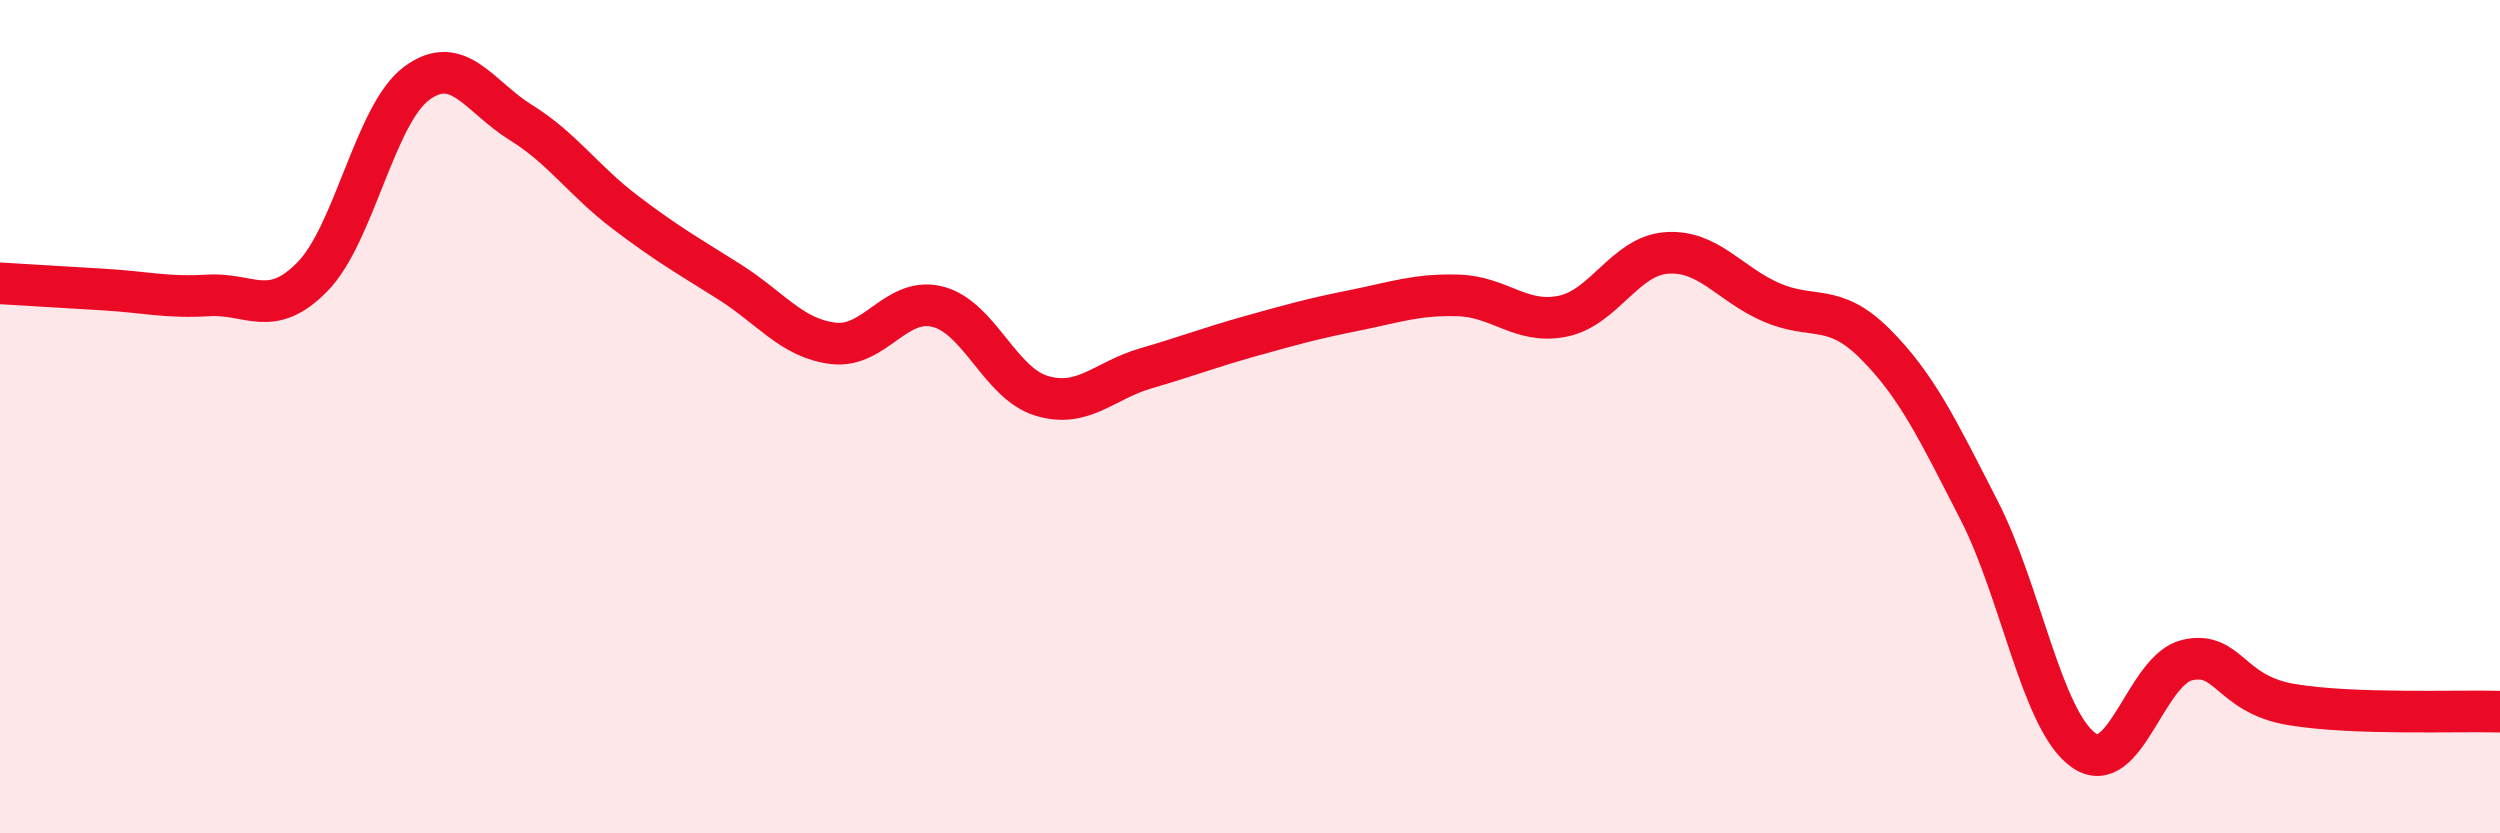
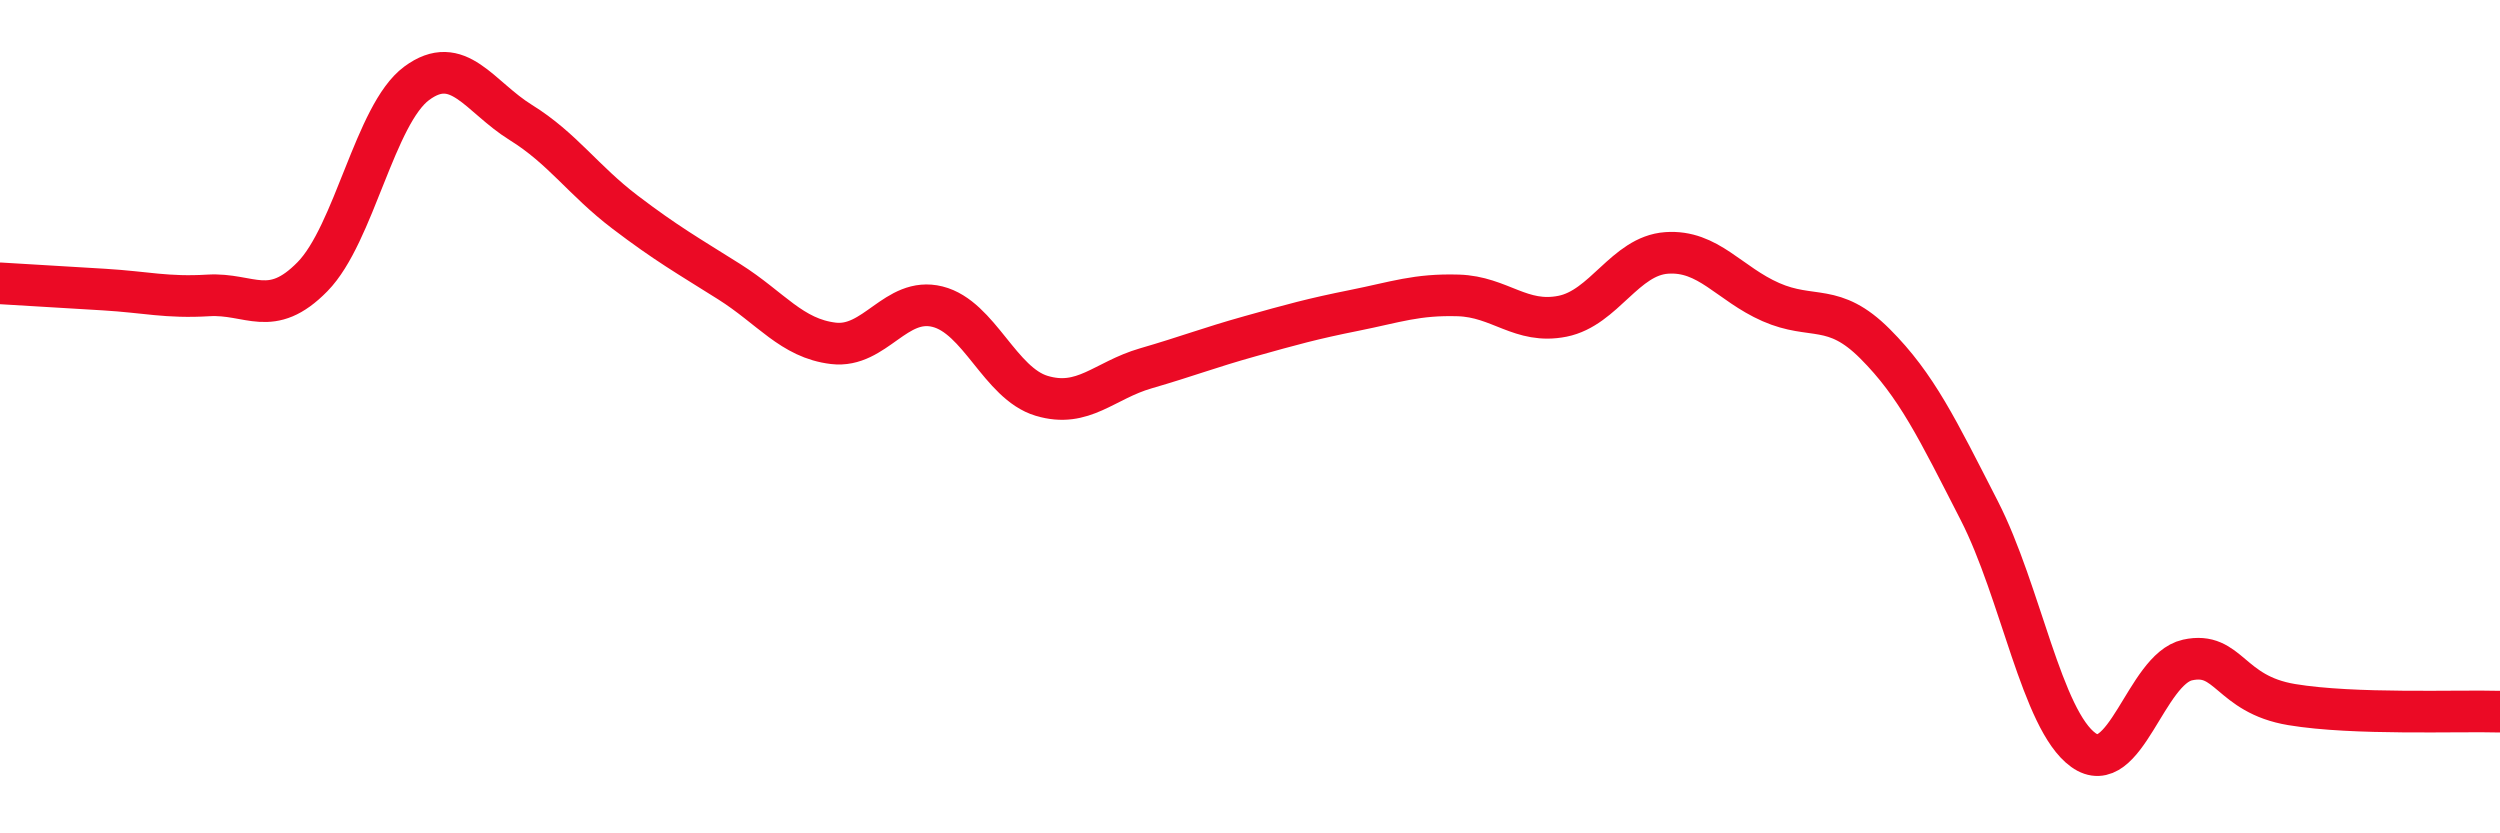
<svg xmlns="http://www.w3.org/2000/svg" width="60" height="20" viewBox="0 0 60 20">
-   <path d="M 0,6.8 C 0.5,6.83 1.5,6.89 2.5,6.95 C 3.5,7.01 4,7.15 5,7.09 C 6,7.03 6.5,7.66 7.5,6.64 C 8.5,5.62 9,2.74 10,2 C 11,1.26 11.5,2.32 12.5,2.94 C 13.5,3.56 14,4.33 15,5.09 C 16,5.85 16.5,6.13 17.5,6.76 C 18.5,7.39 19,8.12 20,8.24 C 21,8.36 21.5,7.11 22.5,7.36 C 23.5,7.61 24,9.2 25,9.5 C 26,9.8 26.5,9.13 27.5,8.84 C 28.5,8.55 29,8.35 30,8.07 C 31,7.79 31.5,7.65 32.5,7.45 C 33.5,7.25 34,7.06 35,7.09 C 36,7.12 36.5,7.79 37.5,7.59 C 38.5,7.39 39,6.14 40,6.07 C 41,6 41.5,6.81 42.5,7.25 C 43.5,7.69 44,7.25 45,8.25 C 46,9.25 46.5,10.3 47.5,12.25 C 48.5,14.2 49,17.28 50,18 C 51,18.72 51.5,16.06 52.5,15.84 C 53.5,15.62 53.5,16.66 55,16.91 C 56.5,17.16 59,17.05 60,17.08L60 20L0 20Z" fill="#EB0A25" opacity="0.1" stroke-linecap="round" stroke-linejoin="round" />
  <path d="M 0,6.8 C 0.5,6.83 1.5,6.89 2.5,6.95 C 3.5,7.01 4,7.15 5,7.09 C 6,7.03 6.5,7.66 7.5,6.64 C 8.5,5.62 9,2.74 10,2 C 11,1.26 11.5,2.32 12.5,2.94 C 13.5,3.56 14,4.33 15,5.09 C 16,5.85 16.5,6.13 17.5,6.76 C 18.5,7.39 19,8.12 20,8.24 C 21,8.36 21.5,7.11 22.5,7.36 C 23.5,7.61 24,9.2 25,9.5 C 26,9.8 26.5,9.13 27.5,8.84 C 28.5,8.55 29,8.35 30,8.07 C 31,7.79 31.5,7.65 32.5,7.45 C 33.5,7.25 34,7.06 35,7.09 C 36,7.12 36.5,7.79 37.5,7.59 C 38.5,7.39 39,6.14 40,6.07 C 41,6 41.5,6.81 42.5,7.25 C 43.5,7.69 44,7.25 45,8.25 C 46,9.25 46.5,10.3 47.5,12.25 C 48.5,14.2 49,17.28 50,18 C 51,18.72 51.5,16.06 52.5,15.84 C 53.5,15.62 53.5,16.66 55,16.91 C 56.5,17.16 59,17.05 60,17.08" stroke="#EB0A25" stroke-width="1" fill="none" stroke-linecap="round" stroke-linejoin="round" />
</svg>